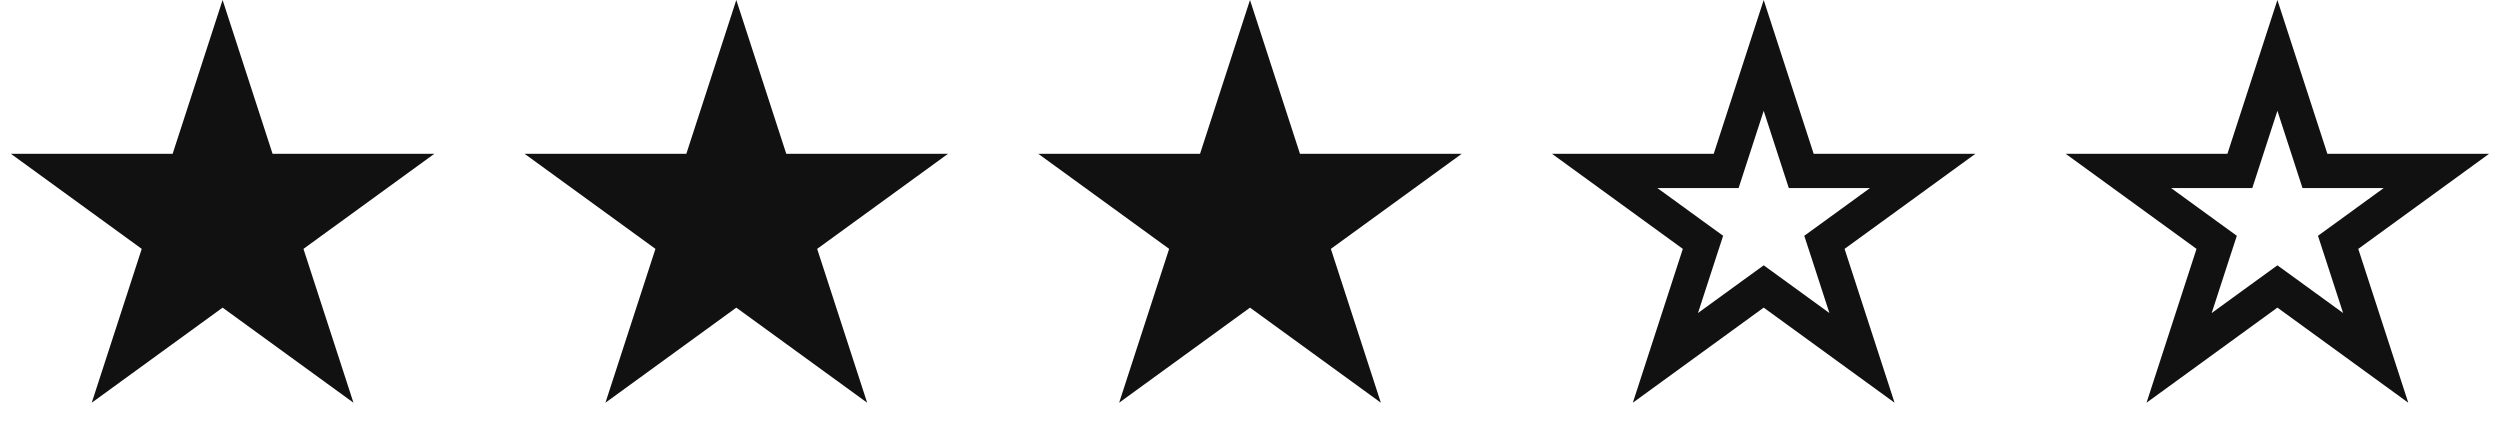
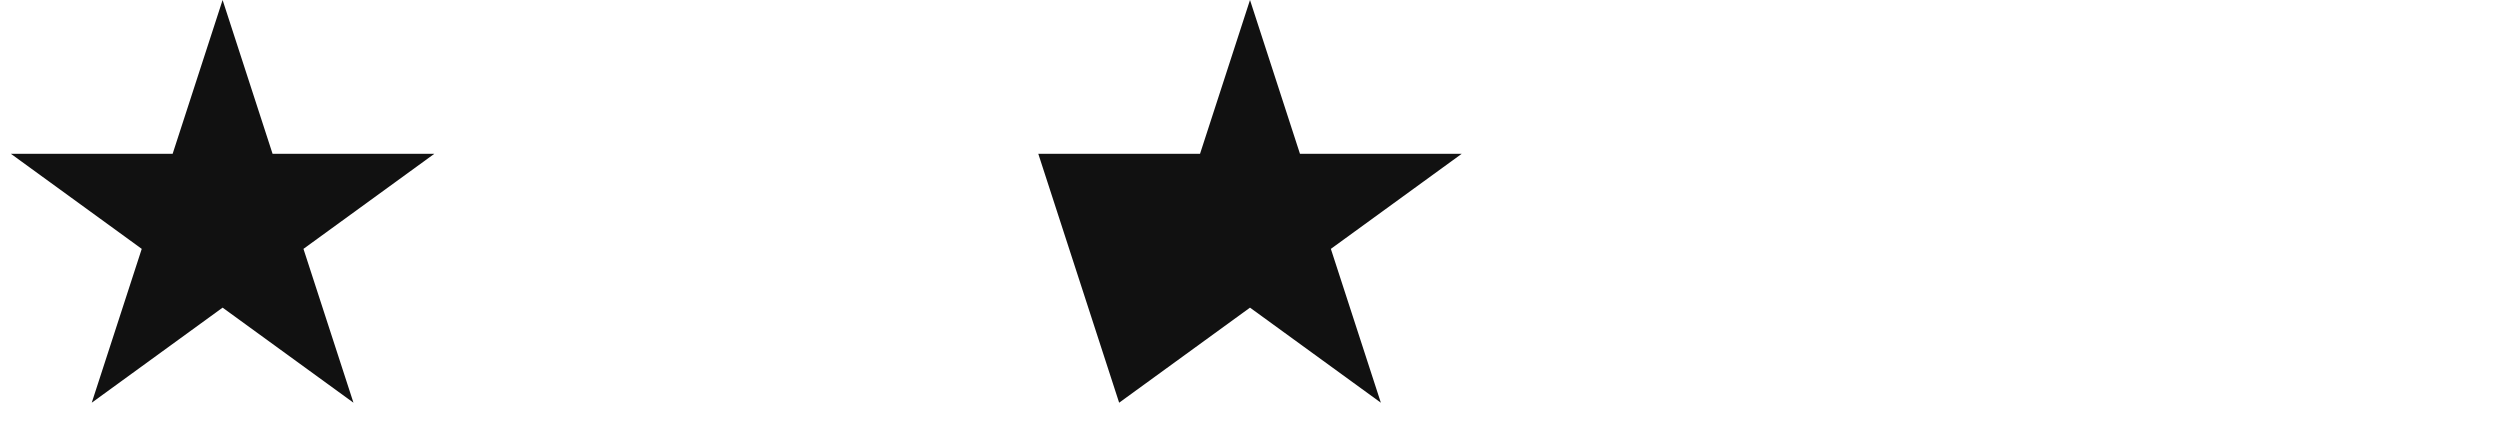
<svg xmlns="http://www.w3.org/2000/svg" width="73" height="13" viewBox="0 0 73 13" fill="none">
  <path d="M6.5 0L7.959 4.491H12.682L8.861 7.267L10.321 11.759L6.5 8.983L2.679 11.759L4.139 7.267L0.318 4.491H5.041L6.5 0Z" fill="#111111" />
-   <path d="M21.5 0L22.959 4.491H27.682L23.861 7.267L25.321 11.759L21.5 8.983L17.679 11.759L19.139 7.267L15.318 4.491H20.041L21.5 0Z" fill="#111111" />
-   <path d="M36.5 0L37.959 4.491H42.682L38.861 7.267L40.321 11.759L36.5 8.983L32.679 11.759L34.139 7.267L30.318 4.491H35.041L36.5 0Z" fill="#111111" />
-   <path d="M51.5 1.618L52.484 4.646L52.596 4.991H52.959H56.143L53.567 6.863L53.273 7.076L53.386 7.422L54.37 10.45L51.794 8.578L51.5 8.365L51.206 8.578L48.63 10.45L49.614 7.422L49.727 7.076L49.433 6.863L46.857 4.991H50.041H50.404L50.516 4.646L51.5 1.618Z" stroke="#111111" />
-   <path d="M66.5 1.618L67.484 4.646L67.596 4.991H67.959H71.143L68.567 6.863L68.273 7.076L68.386 7.422L69.37 10.45L66.794 8.578L66.5 8.365L66.206 8.578L63.63 10.45L64.614 7.422L64.727 7.076L64.433 6.863L61.857 4.991H65.041H65.404L65.516 4.646L66.5 1.618Z" stroke="#111111" />
+   <path d="M36.5 0L37.959 4.491H42.682L38.861 7.267L40.321 11.759L36.5 8.983L32.679 11.759L30.318 4.491H35.041L36.5 0Z" fill="#111111" />
</svg>